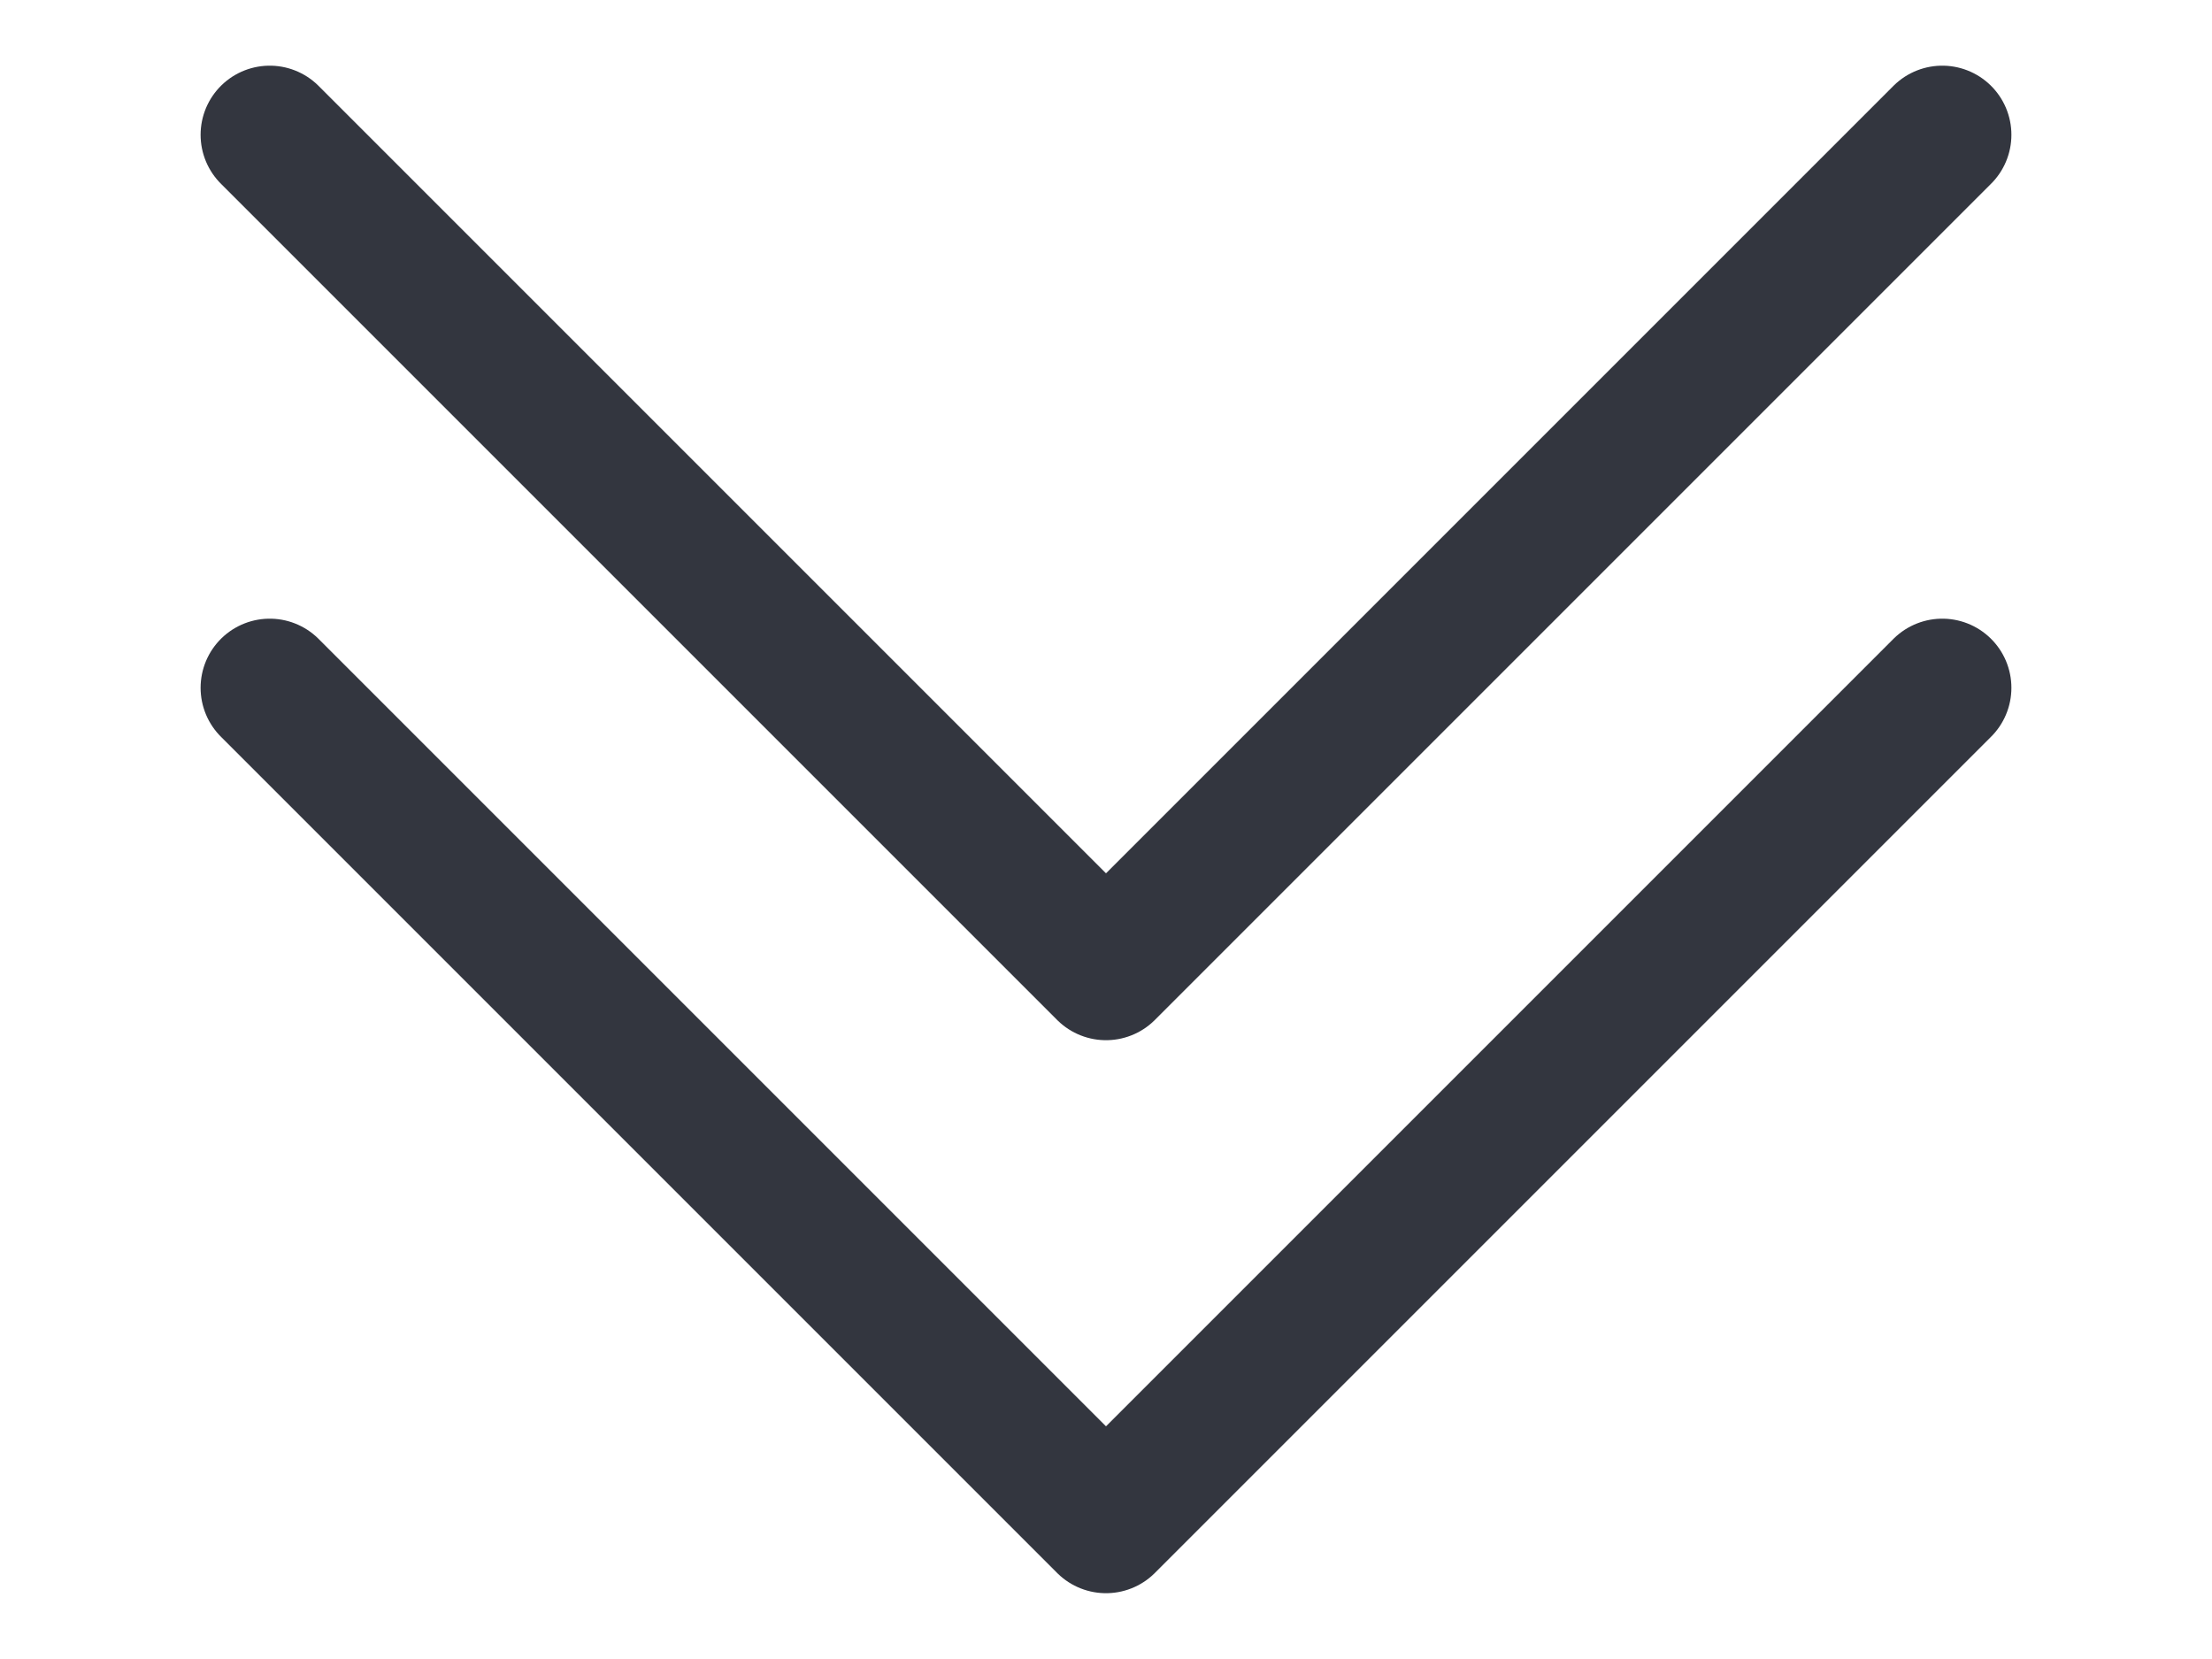
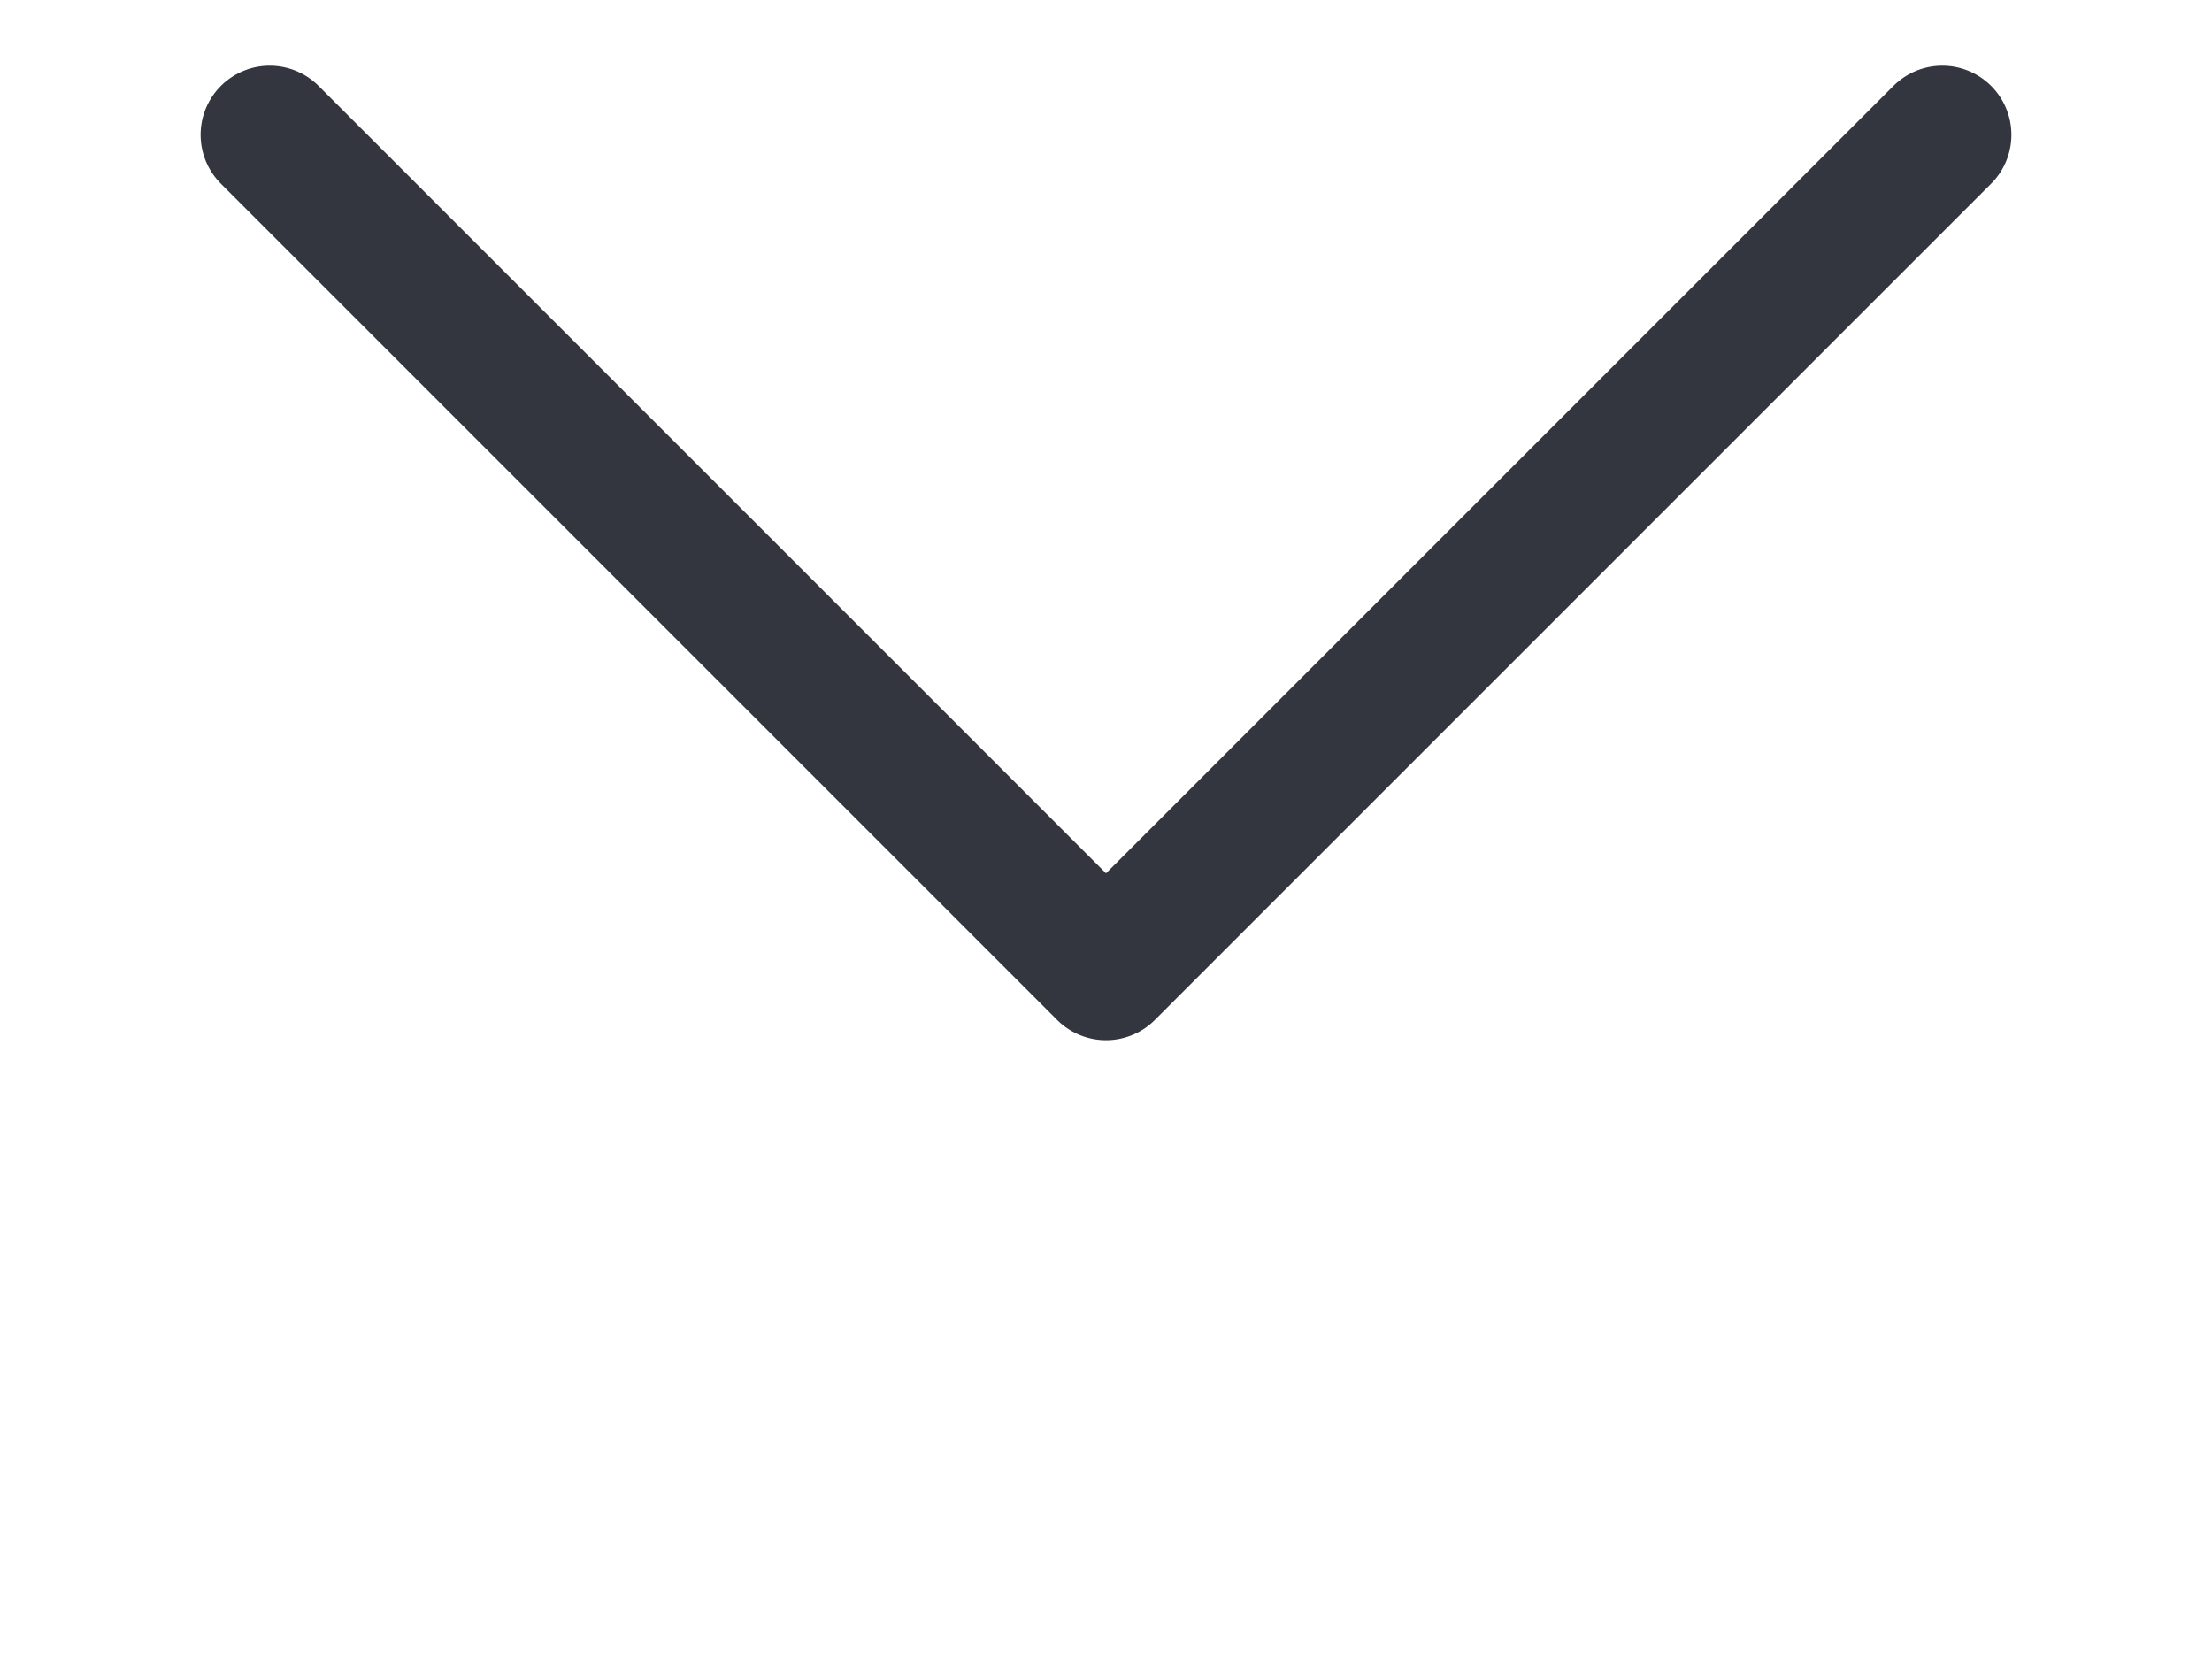
<svg xmlns="http://www.w3.org/2000/svg" id="Down_Double_Arrow" width="16" height="12" viewBox="0 0 16 12">
  <defs>
    <style>
      .cls-1 {
        fill: rgba(255,255,255,0);
      }

      .cls-2 {
        fill: none;
        stroke: #33363f;
        stroke-linecap: round;
        stroke-linejoin: round;
      }
    </style>
  </defs>
  <rect id="Rectangle_1" data-name="Rectangle 1" class="cls-1" width="16" height="12" />
-   <path id="Path_1" data-name="Path 1" class="cls-2" d="M2.017-.049,8.066,6,14.115-.049" transform="translate(-0.066 5.024)" />
  <path id="Path_2" data-name="Path 2" class="cls-2" d="M2.017-.049,8.066,6,14.115-.049" transform="translate(-0.066 1.024)" />
</svg>